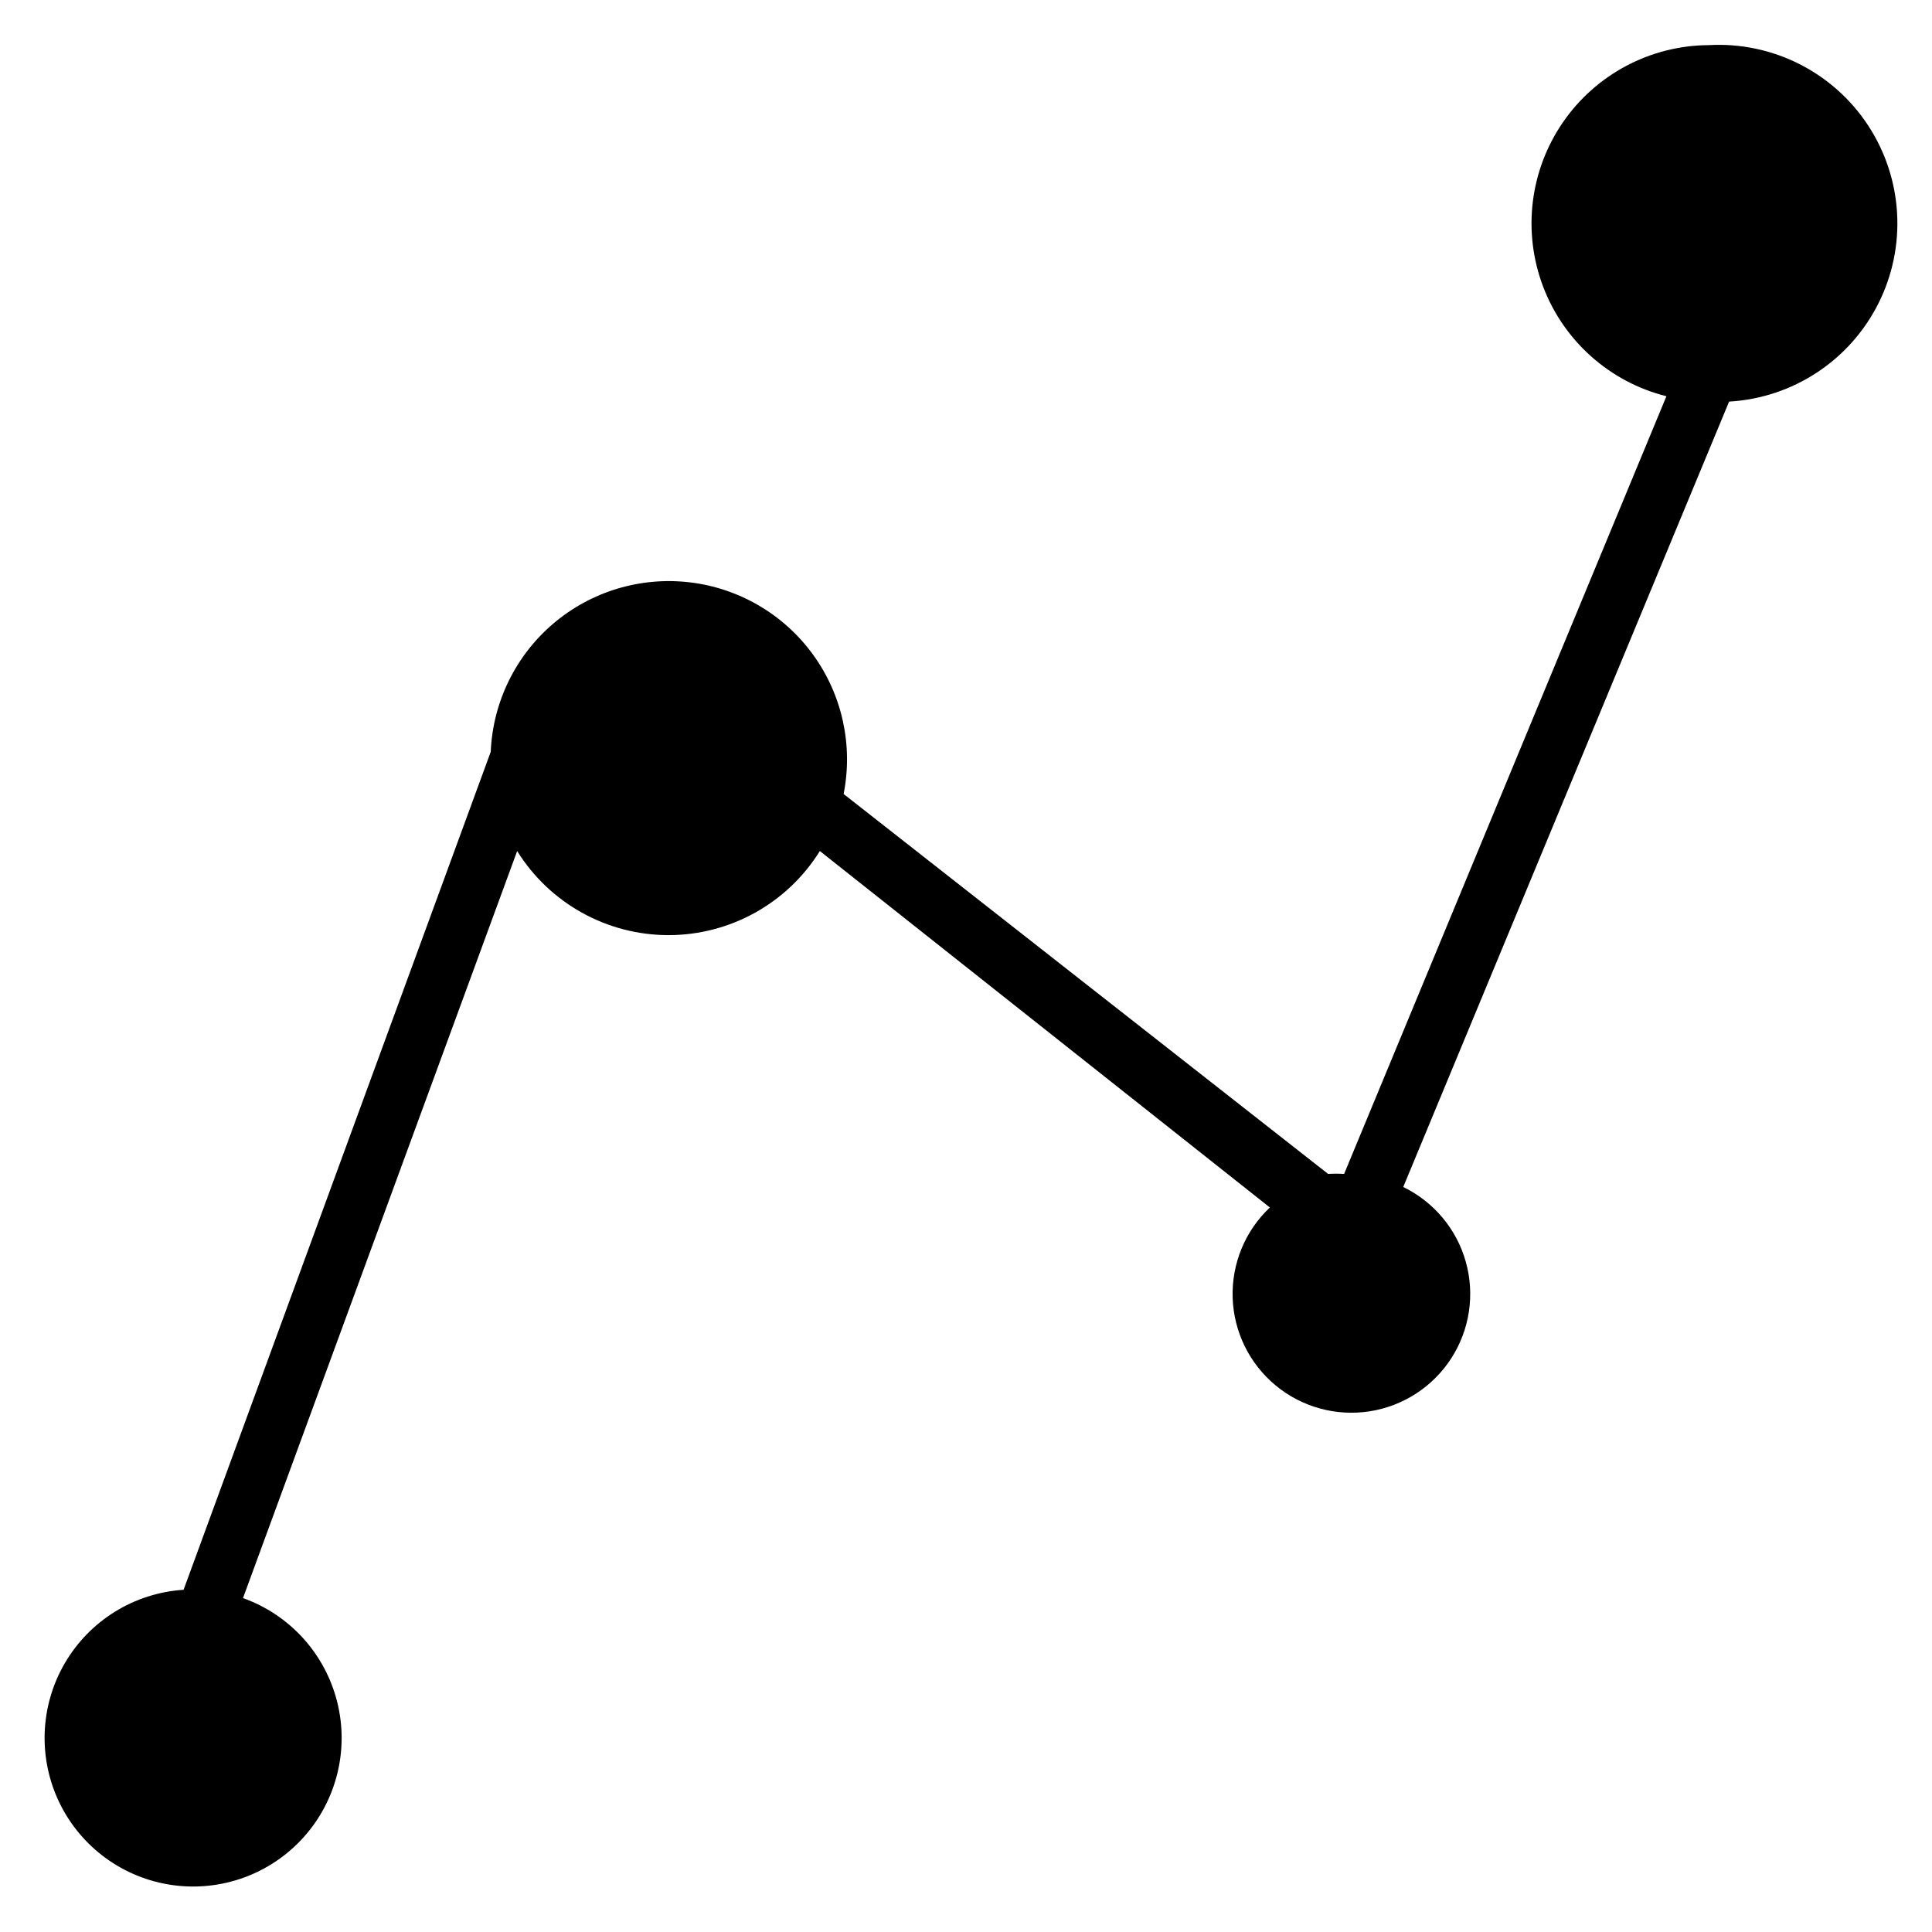
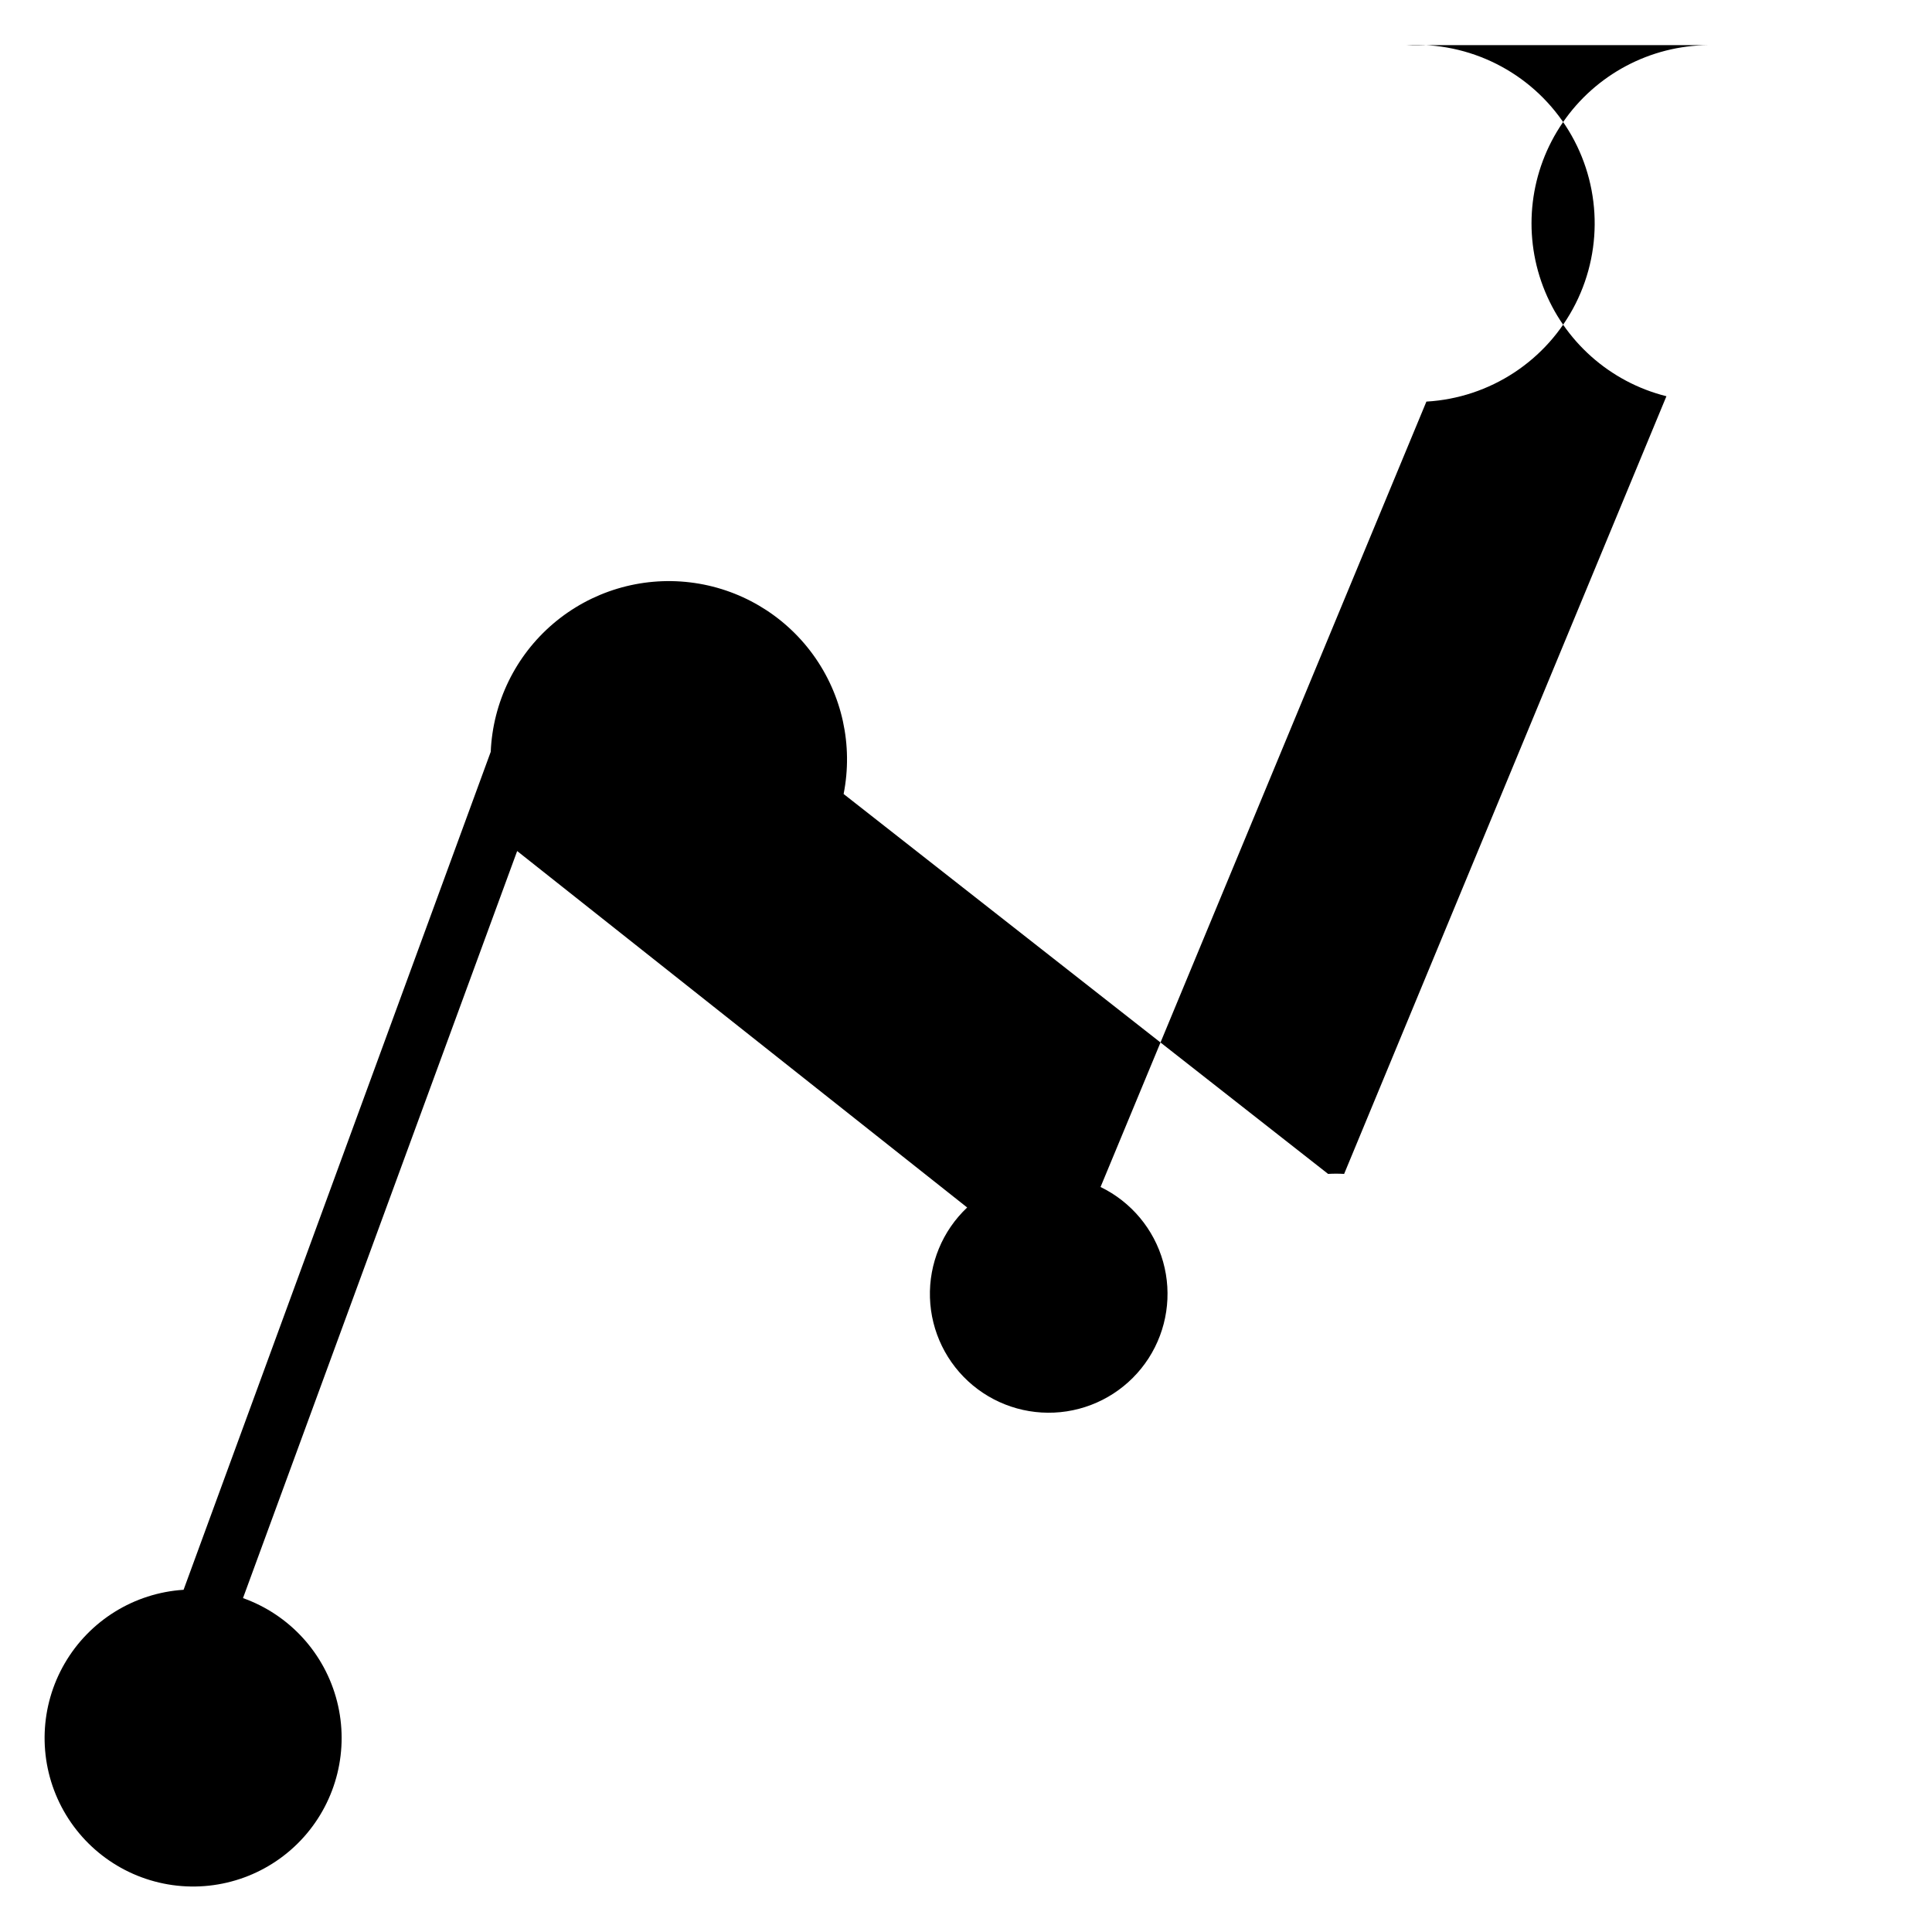
<svg xmlns="http://www.w3.org/2000/svg" fill="#000000" width="800px" height="800px" version="1.1" viewBox="144 144 512 512">
-   <path d="m596.8 155.96c-15.469 0.098-29.906 7.762-38.652 20.516-8.746 12.754-10.695 28.984-5.219 43.445 5.477 14.465 17.688 25.328 32.691 29.086l-85.41 206.09c-1.418-0.082-2.836-0.082-4.254 0l-128.39-100.68c2.559-12.902-0.379-26.293-8.109-36.938-7.731-10.648-19.551-17.59-32.613-19.148-13.066-1.562-26.188 2.394-36.211 10.922-10.02 8.523-16.031 20.844-16.586 33.988l-81.398 222.07c-13.086 0.84-24.891 8.145-31.488 19.477-6.598 11.332-7.117 25.207-1.387 37.004 5.731 11.793 16.961 19.957 29.945 21.777 12.988 1.816 26.027-2.949 34.777-12.719 8.746-9.766 12.059-23.25 8.828-35.957-3.231-12.711-12.578-22.977-24.93-27.379l72.66-197.98h-0.004c8.621 13.859 23.789 22.285 40.109 22.285 16.324 0 31.488-8.426 40.109-22.285l119.26 94.465c-6.559 6.184-10.148 14.883-9.863 23.891 0.281 9.008 4.414 17.465 11.344 23.227 6.934 5.762 16 8.273 24.91 6.906 8.91-1.371 16.805-6.492 21.688-14.066 4.879-7.578 6.281-16.883 3.848-25.562-2.434-8.676-8.473-15.895-16.582-19.828l86.355-208.14c16.875-0.969 31.949-10.867 39.547-25.969 7.598-15.098 6.562-33.102-2.715-47.23-9.277-14.129-25.391-22.234-42.262-21.266z" />
+   <path d="m596.8 155.96c-15.469 0.098-29.906 7.762-38.652 20.516-8.746 12.754-10.695 28.984-5.219 43.445 5.477 14.465 17.688 25.328 32.691 29.086l-85.41 206.09c-1.418-0.082-2.836-0.082-4.254 0l-128.39-100.68c2.559-12.902-0.379-26.293-8.109-36.938-7.731-10.648-19.551-17.59-32.613-19.148-13.066-1.562-26.188 2.394-36.211 10.922-10.02 8.523-16.031 20.844-16.586 33.988l-81.398 222.07c-13.086 0.84-24.891 8.145-31.488 19.477-6.598 11.332-7.117 25.207-1.387 37.004 5.731 11.793 16.961 19.957 29.945 21.777 12.988 1.816 26.027-2.949 34.777-12.719 8.746-9.766 12.059-23.25 8.828-35.957-3.231-12.711-12.578-22.977-24.93-27.379l72.66-197.98h-0.004l119.26 94.465c-6.559 6.184-10.148 14.883-9.863 23.891 0.281 9.008 4.414 17.465 11.344 23.227 6.934 5.762 16 8.273 24.91 6.906 8.91-1.371 16.805-6.492 21.688-14.066 4.879-7.578 6.281-16.883 3.848-25.562-2.434-8.676-8.473-15.895-16.582-19.828l86.355-208.14c16.875-0.969 31.949-10.867 39.547-25.969 7.598-15.098 6.562-33.102-2.715-47.23-9.277-14.129-25.391-22.234-42.262-21.266z" />
</svg>